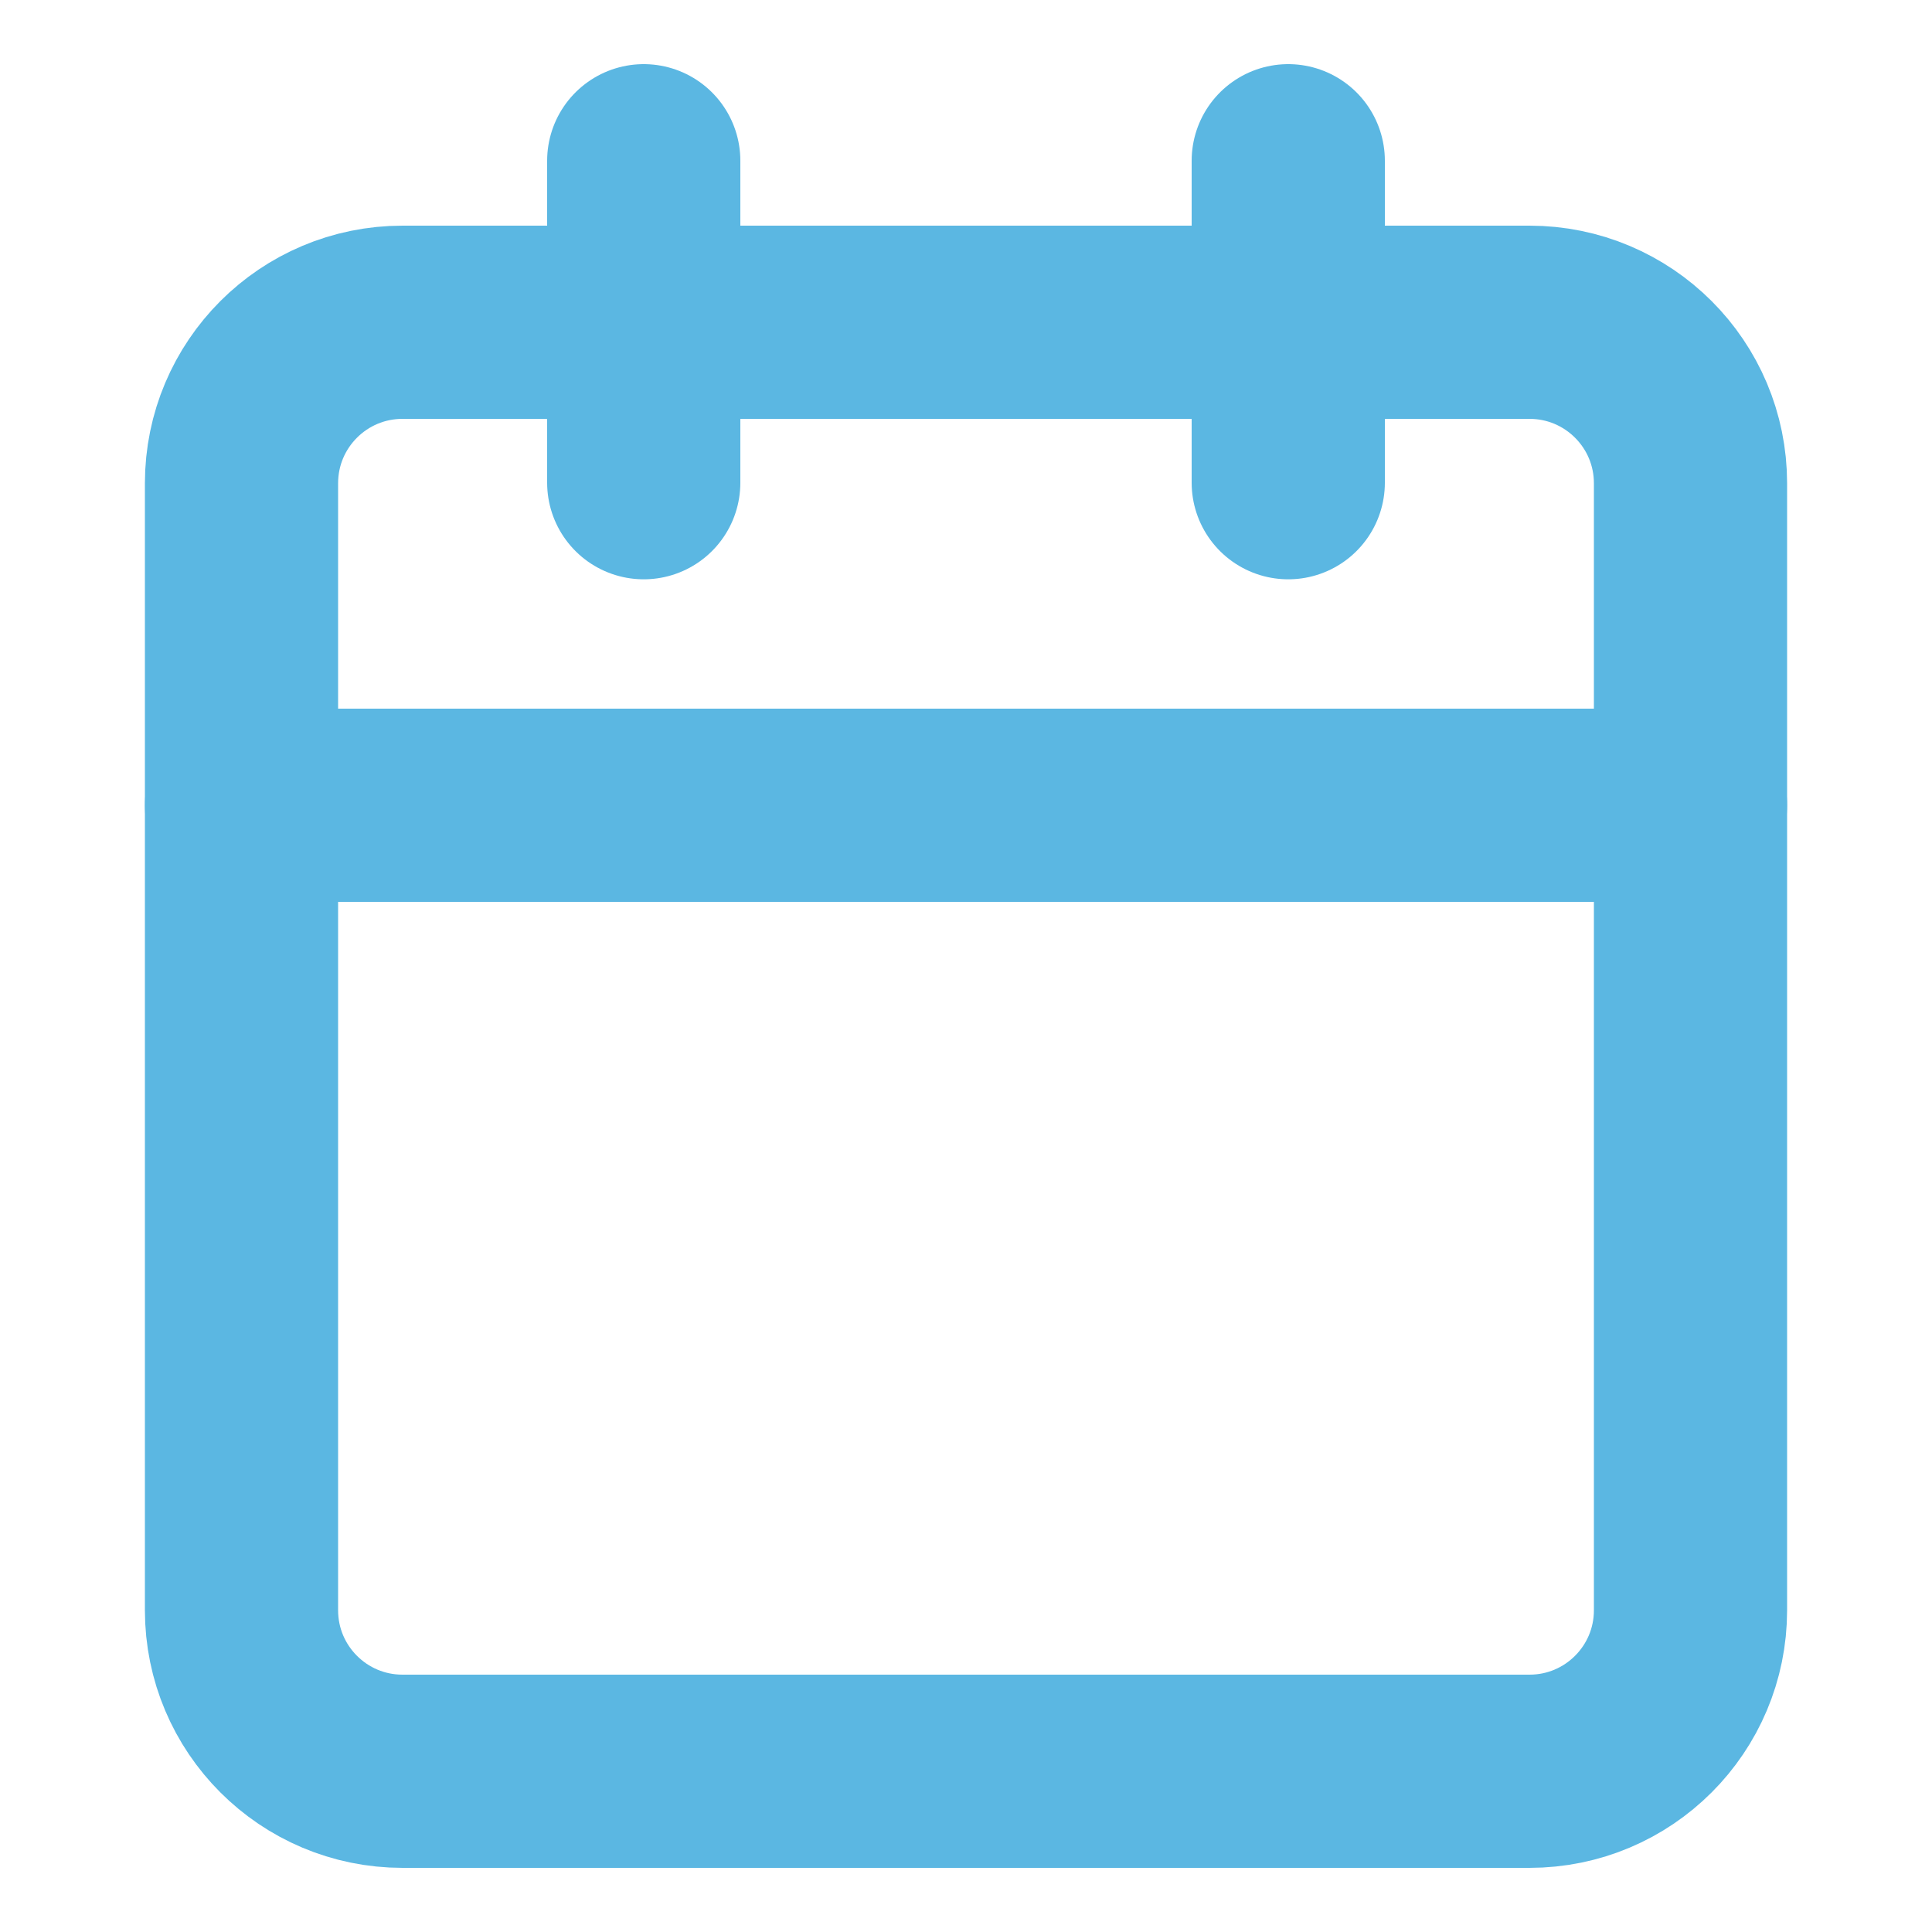
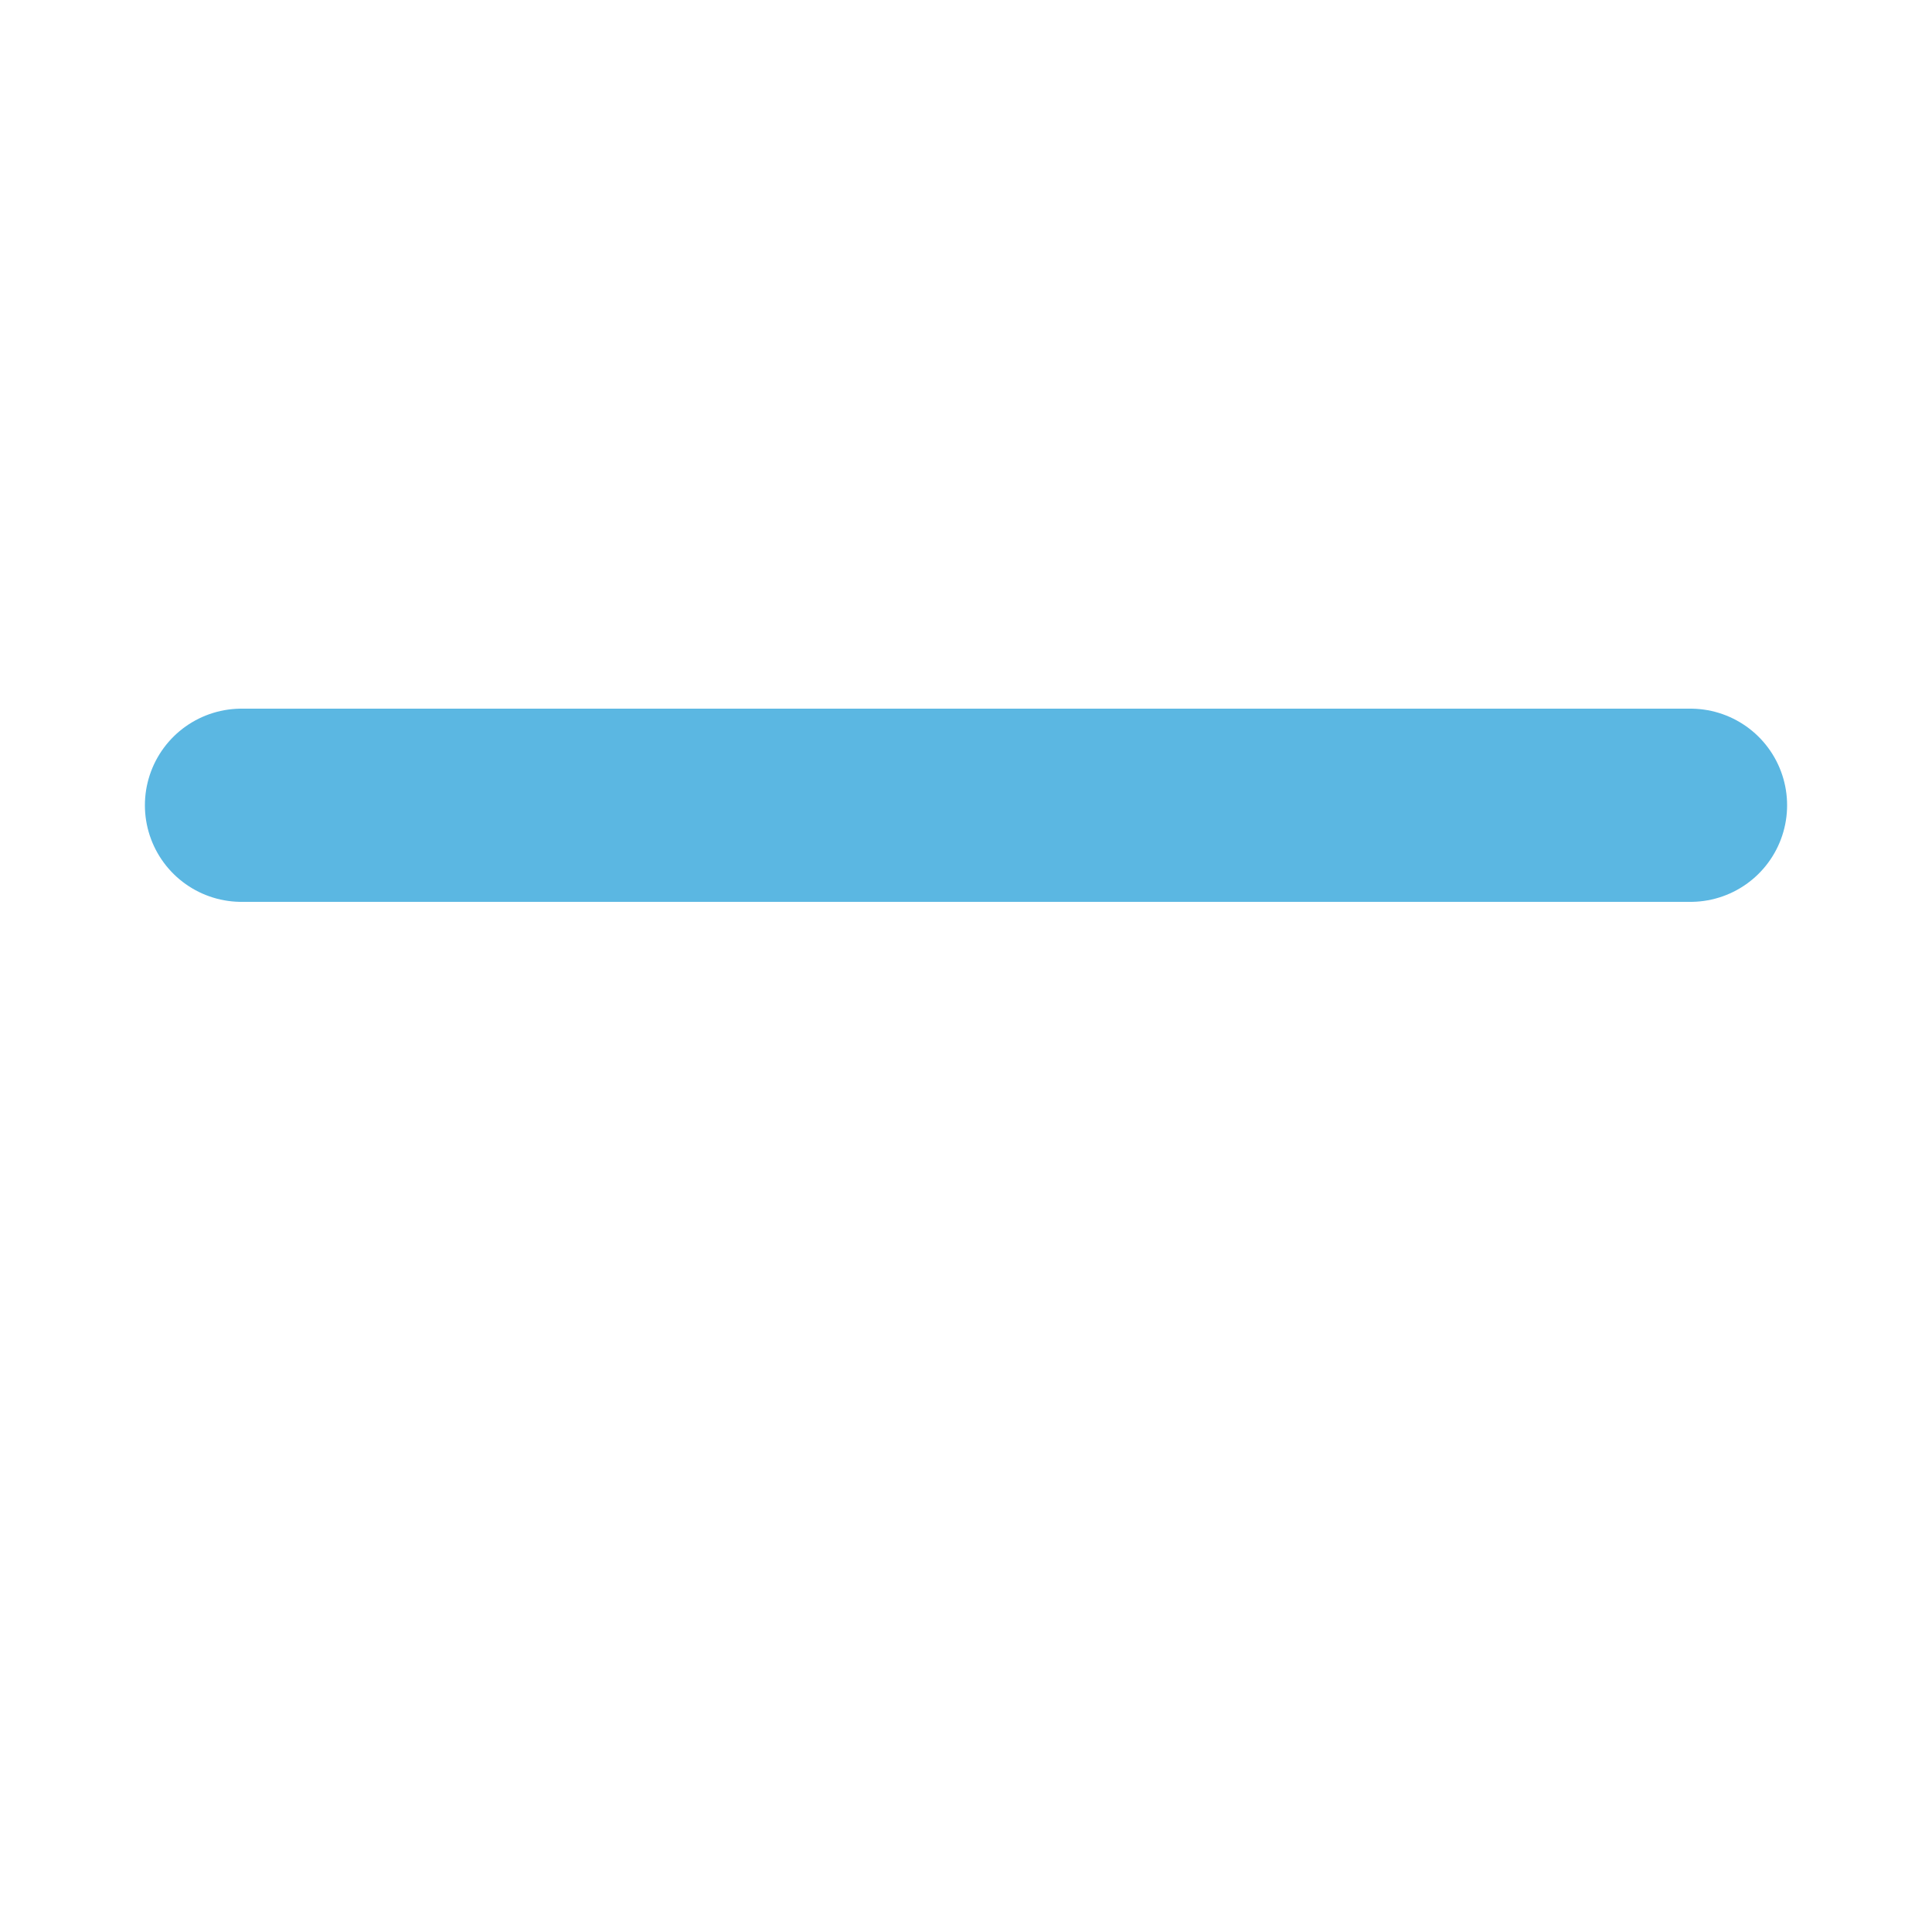
<svg xmlns="http://www.w3.org/2000/svg" width="20" height="20" viewBox="0 0 20 20" fill="none">
-   <path d="M15.833 3.336H4.167C3.246 3.336 2.5 4.082 2.5 5.003V16.669C2.5 17.59 3.246 18.336 4.167 18.336H15.833C16.754 18.336 17.5 17.59 17.5 16.669V5.003C17.5 4.082 16.754 3.336 15.833 3.336Z" stroke="#5BB7E2" stroke-width="2" stroke-linecap="round" stroke-linejoin="round" />
-   <path d="M13.336 1.664V4.997" stroke="#5BB7E2" stroke-width="2" stroke-linecap="round" stroke-linejoin="round" />
-   <path d="M6.664 1.664V4.997" stroke="#5BB7E2" stroke-width="2" stroke-linecap="round" stroke-linejoin="round" />
  <path d="M2.5 8.336H17.5" stroke="#5BB7E2" stroke-width="2" stroke-linecap="round" stroke-linejoin="round" />
</svg>